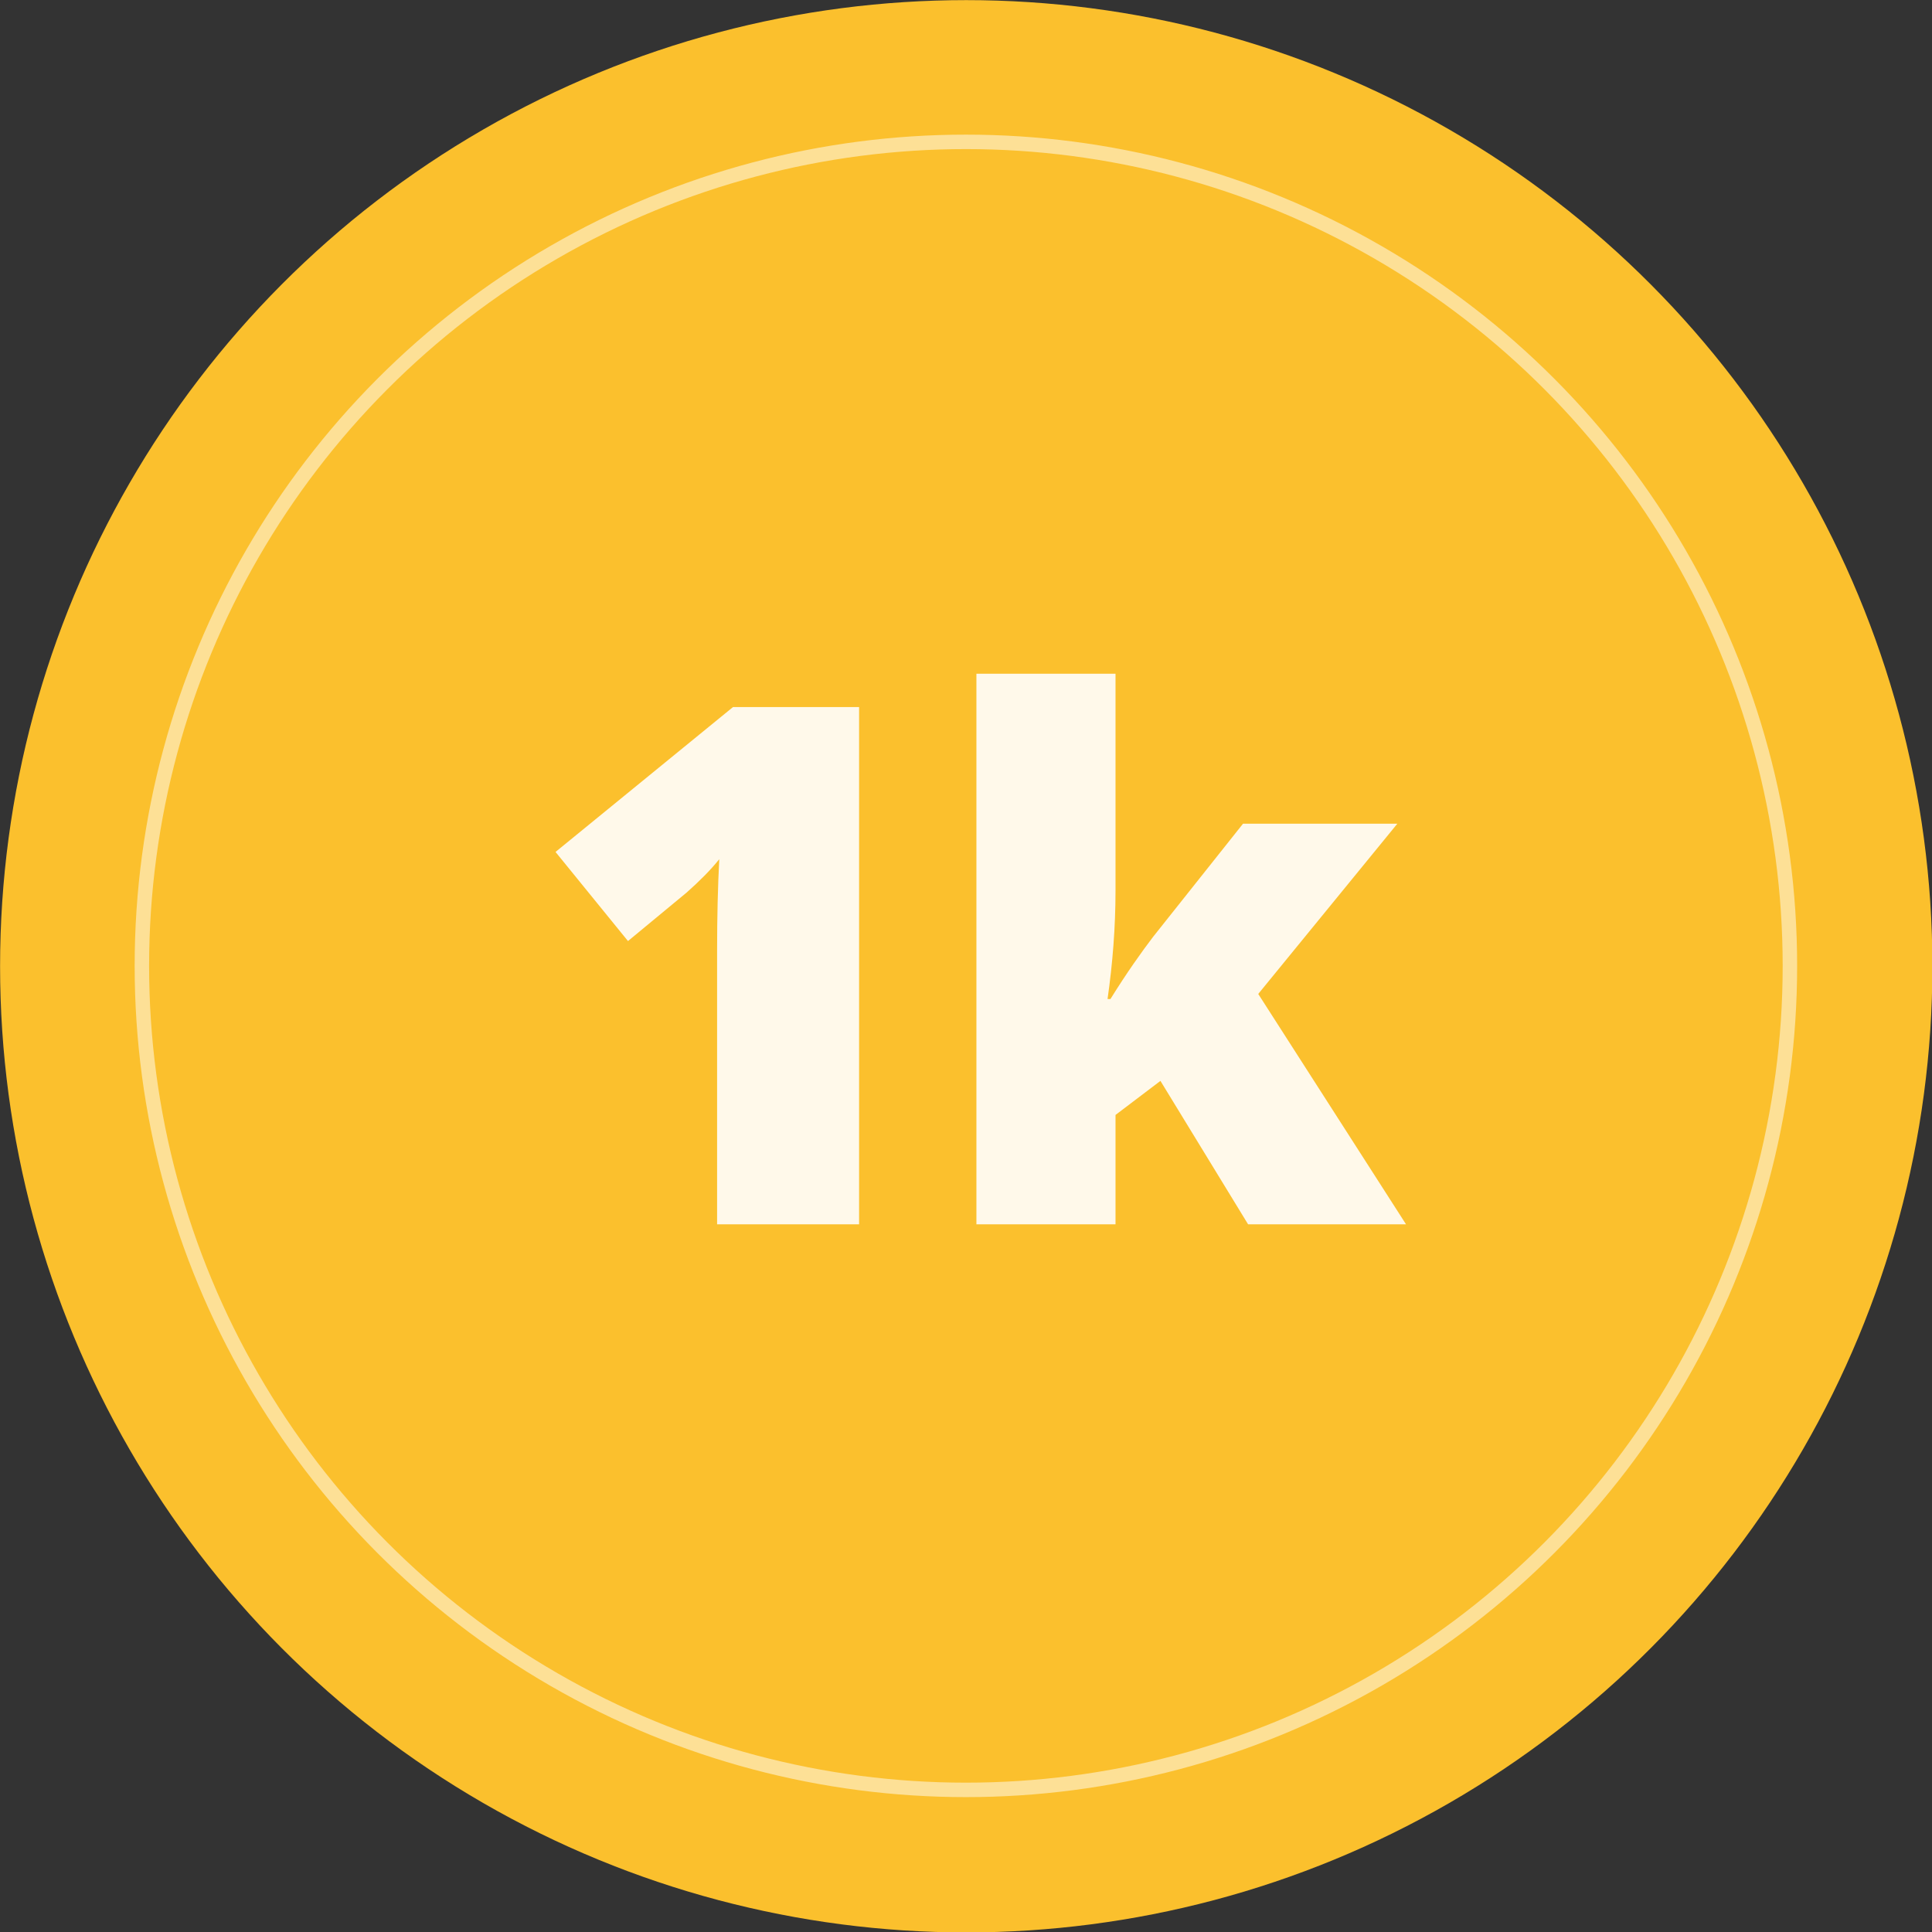
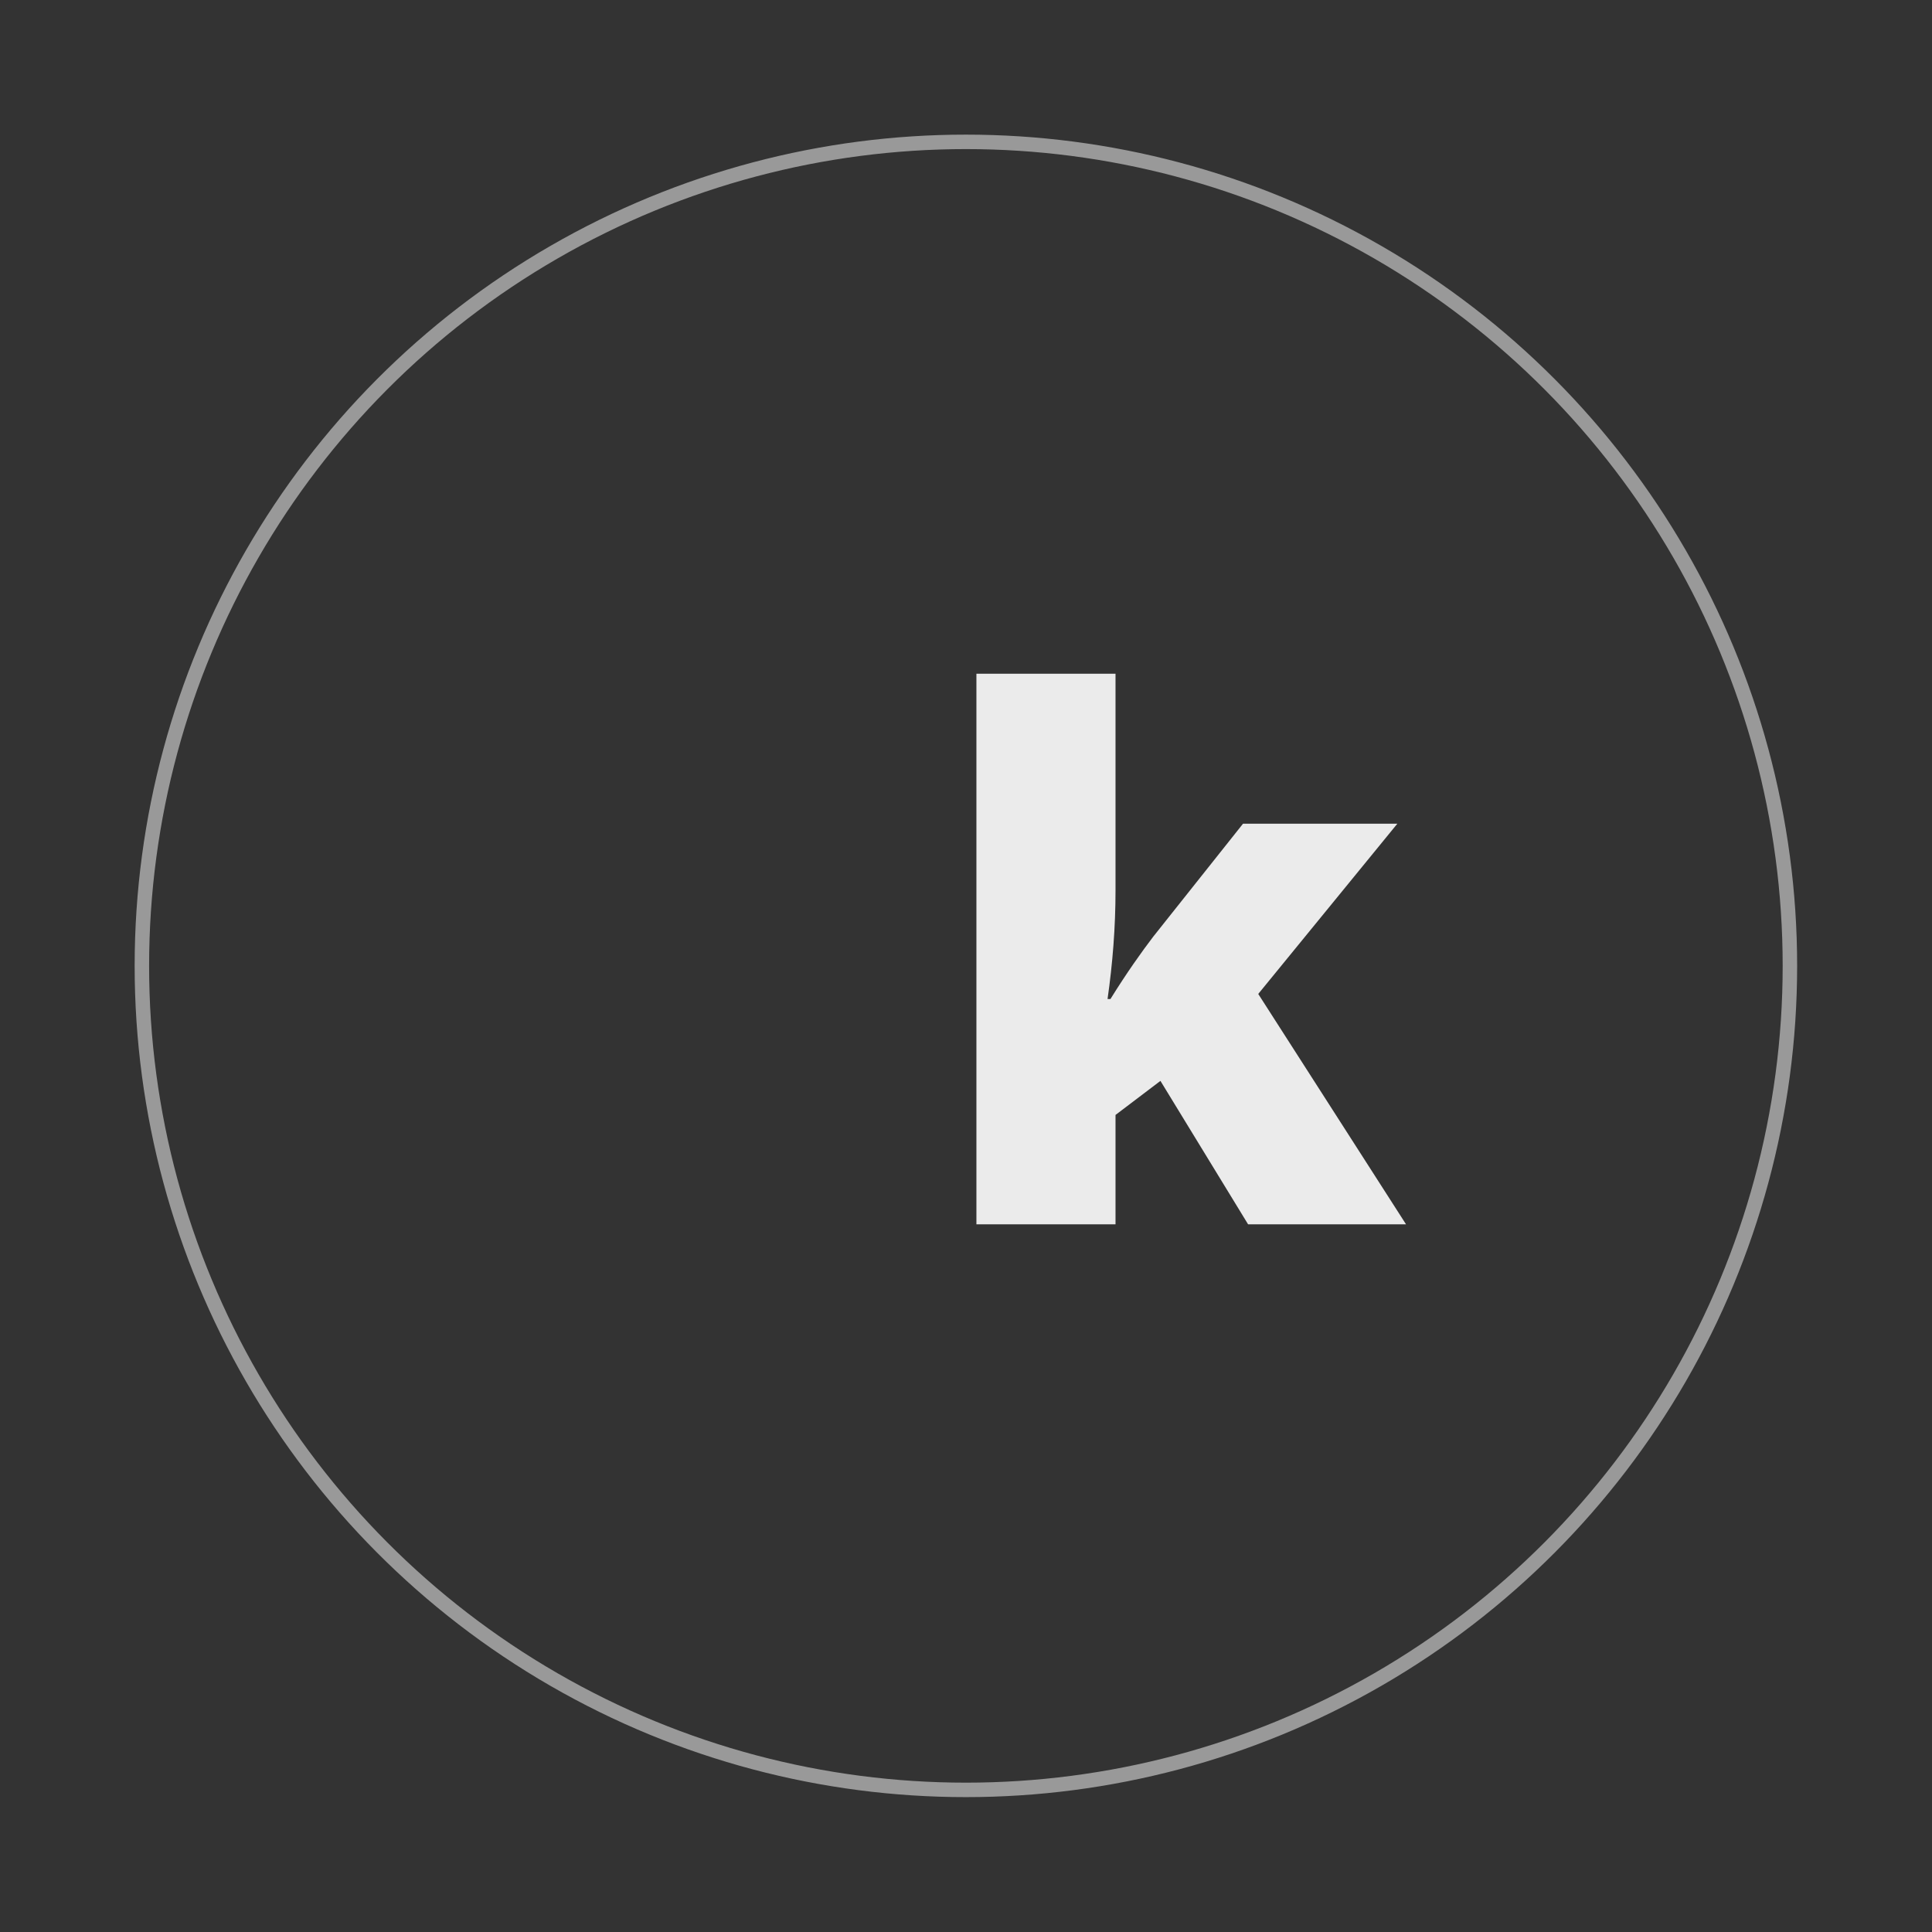
<svg xmlns="http://www.w3.org/2000/svg" xmlns:ns1="http://www.serif.com/" width="100%" height="100%" viewBox="0 0 400 400" version="1.1" xml:space="preserve" style="fill-rule:evenodd;clip-rule:evenodd;stroke-linecap:round;stroke-linejoin:round;stroke-miterlimit:1.5;">
  <rect x="0" y="0" width="400" height="400" fill="#333333" stroke="none" />
  <g id="Posts">
-     <rect id="Artboard1" x="0" y="0" width="400" height="400" style="fill:none;" />
    <g id="Artboard11" ns1:id="Artboard1">
      <g transform="matrix(1.475,0,0,1.475,-103.434,-146.64)">
-         <circle cx="205.751" cy="235.048" r="135.615" style="fill:rgb(251,192,45);" />
-       </g>
+         </g>
      <g transform="matrix(1.258,0,0,1.258,-58.857,-95.716)">
        <circle cx="205.751" cy="235.048" r="135.615" style="fill:none;stroke:white;stroke-opacity:0.5;stroke-width:2.38px;" />
      </g>
      <g transform="matrix(1,0,0,1,-97.49,14.386)">
        <g transform="matrix(150,0,0,150,206.356,239.1)">
-           <path d="M0.46,0L0.264,0L0.264,-0.378C0.264,-0.424 0.265,-0.466 0.267,-0.504C0.255,-0.489 0.24,-0.474 0.222,-0.458L0.141,-0.391L0.041,-0.514L0.286,-0.714L0.46,-0.714L0.46,0Z" style="fill:white;fill-opacity:0.9;fill-rule:nonzero;" />
-         </g>
+           </g>
        <g transform="matrix(150,0,0,150,289.746,239.1)">
          <path d="M0.251,-0.311C0.274,-0.348 0.294,-0.376 0.31,-0.397L0.434,-0.553L0.647,-0.553L0.455,-0.318L0.659,0L0.441,0L0.32,-0.198L0.258,-0.151L0.258,0L0.066,0L0.066,-0.76L0.258,-0.76L0.258,-0.461C0.258,-0.41 0.254,-0.36 0.247,-0.311L0.251,-0.311Z" style="fill:white;fill-opacity:0.9;fill-rule:nonzero;" />
        </g>
      </g>
    </g>
  </g>
</svg>